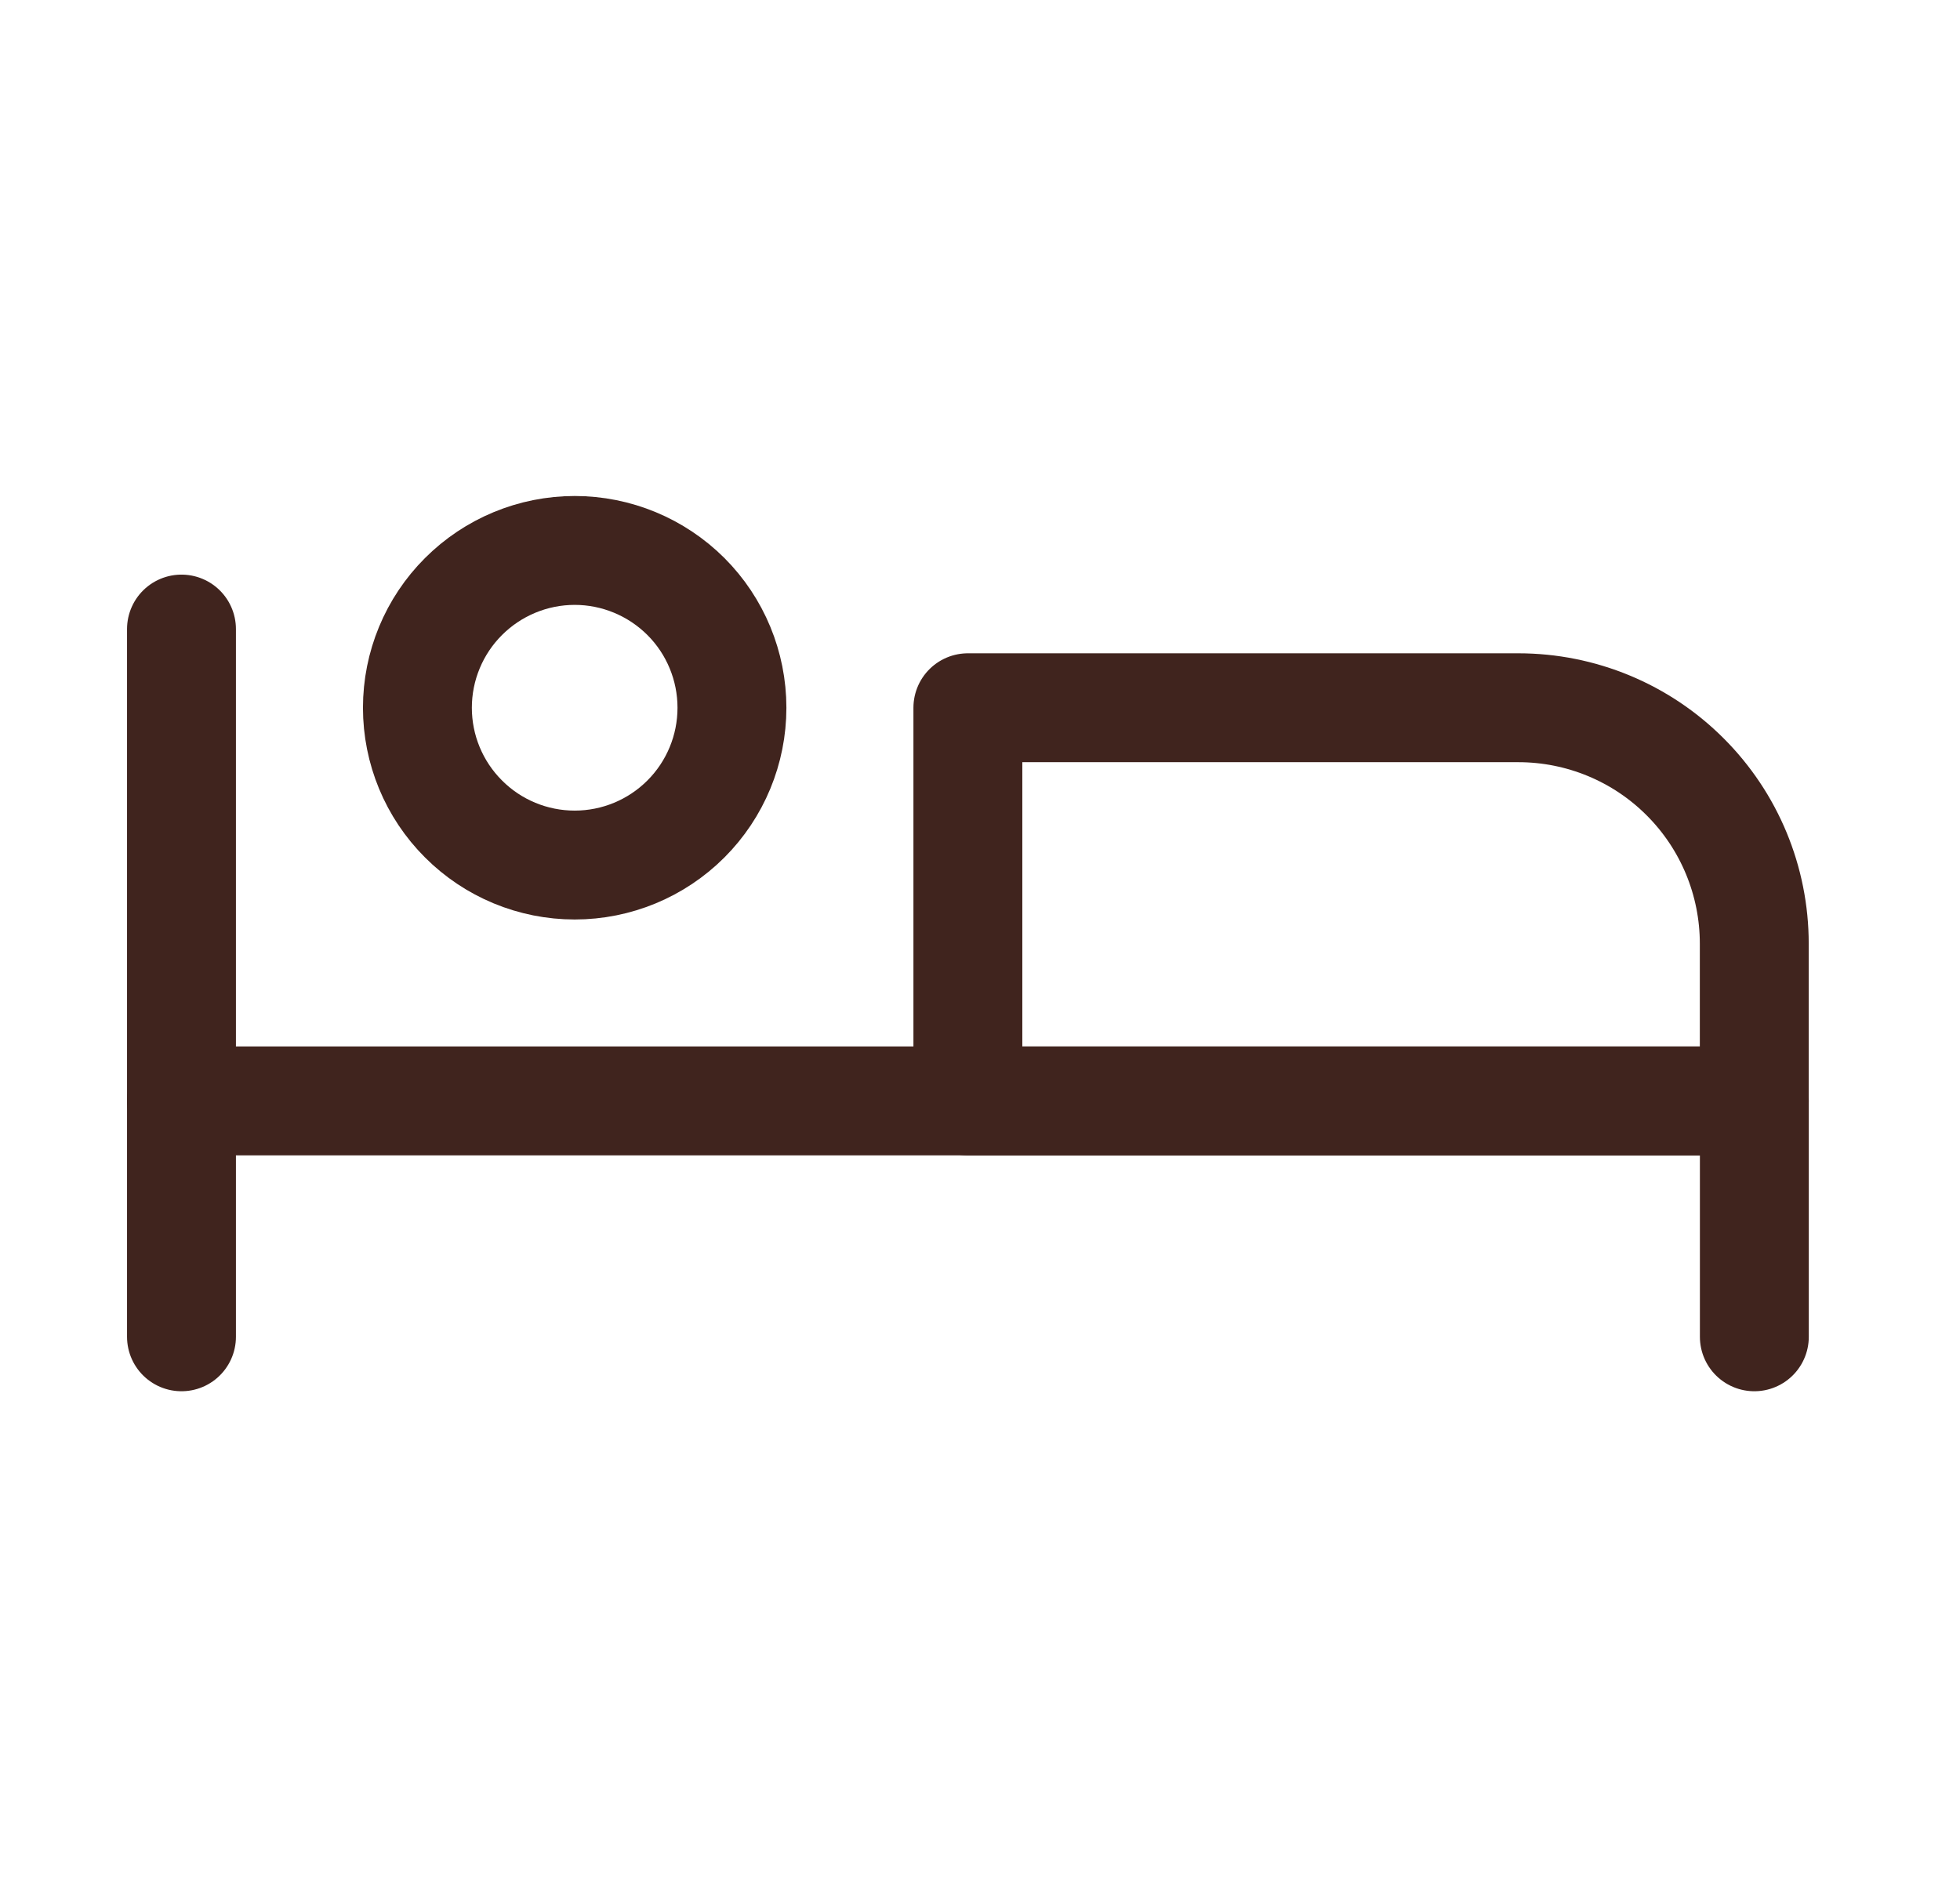
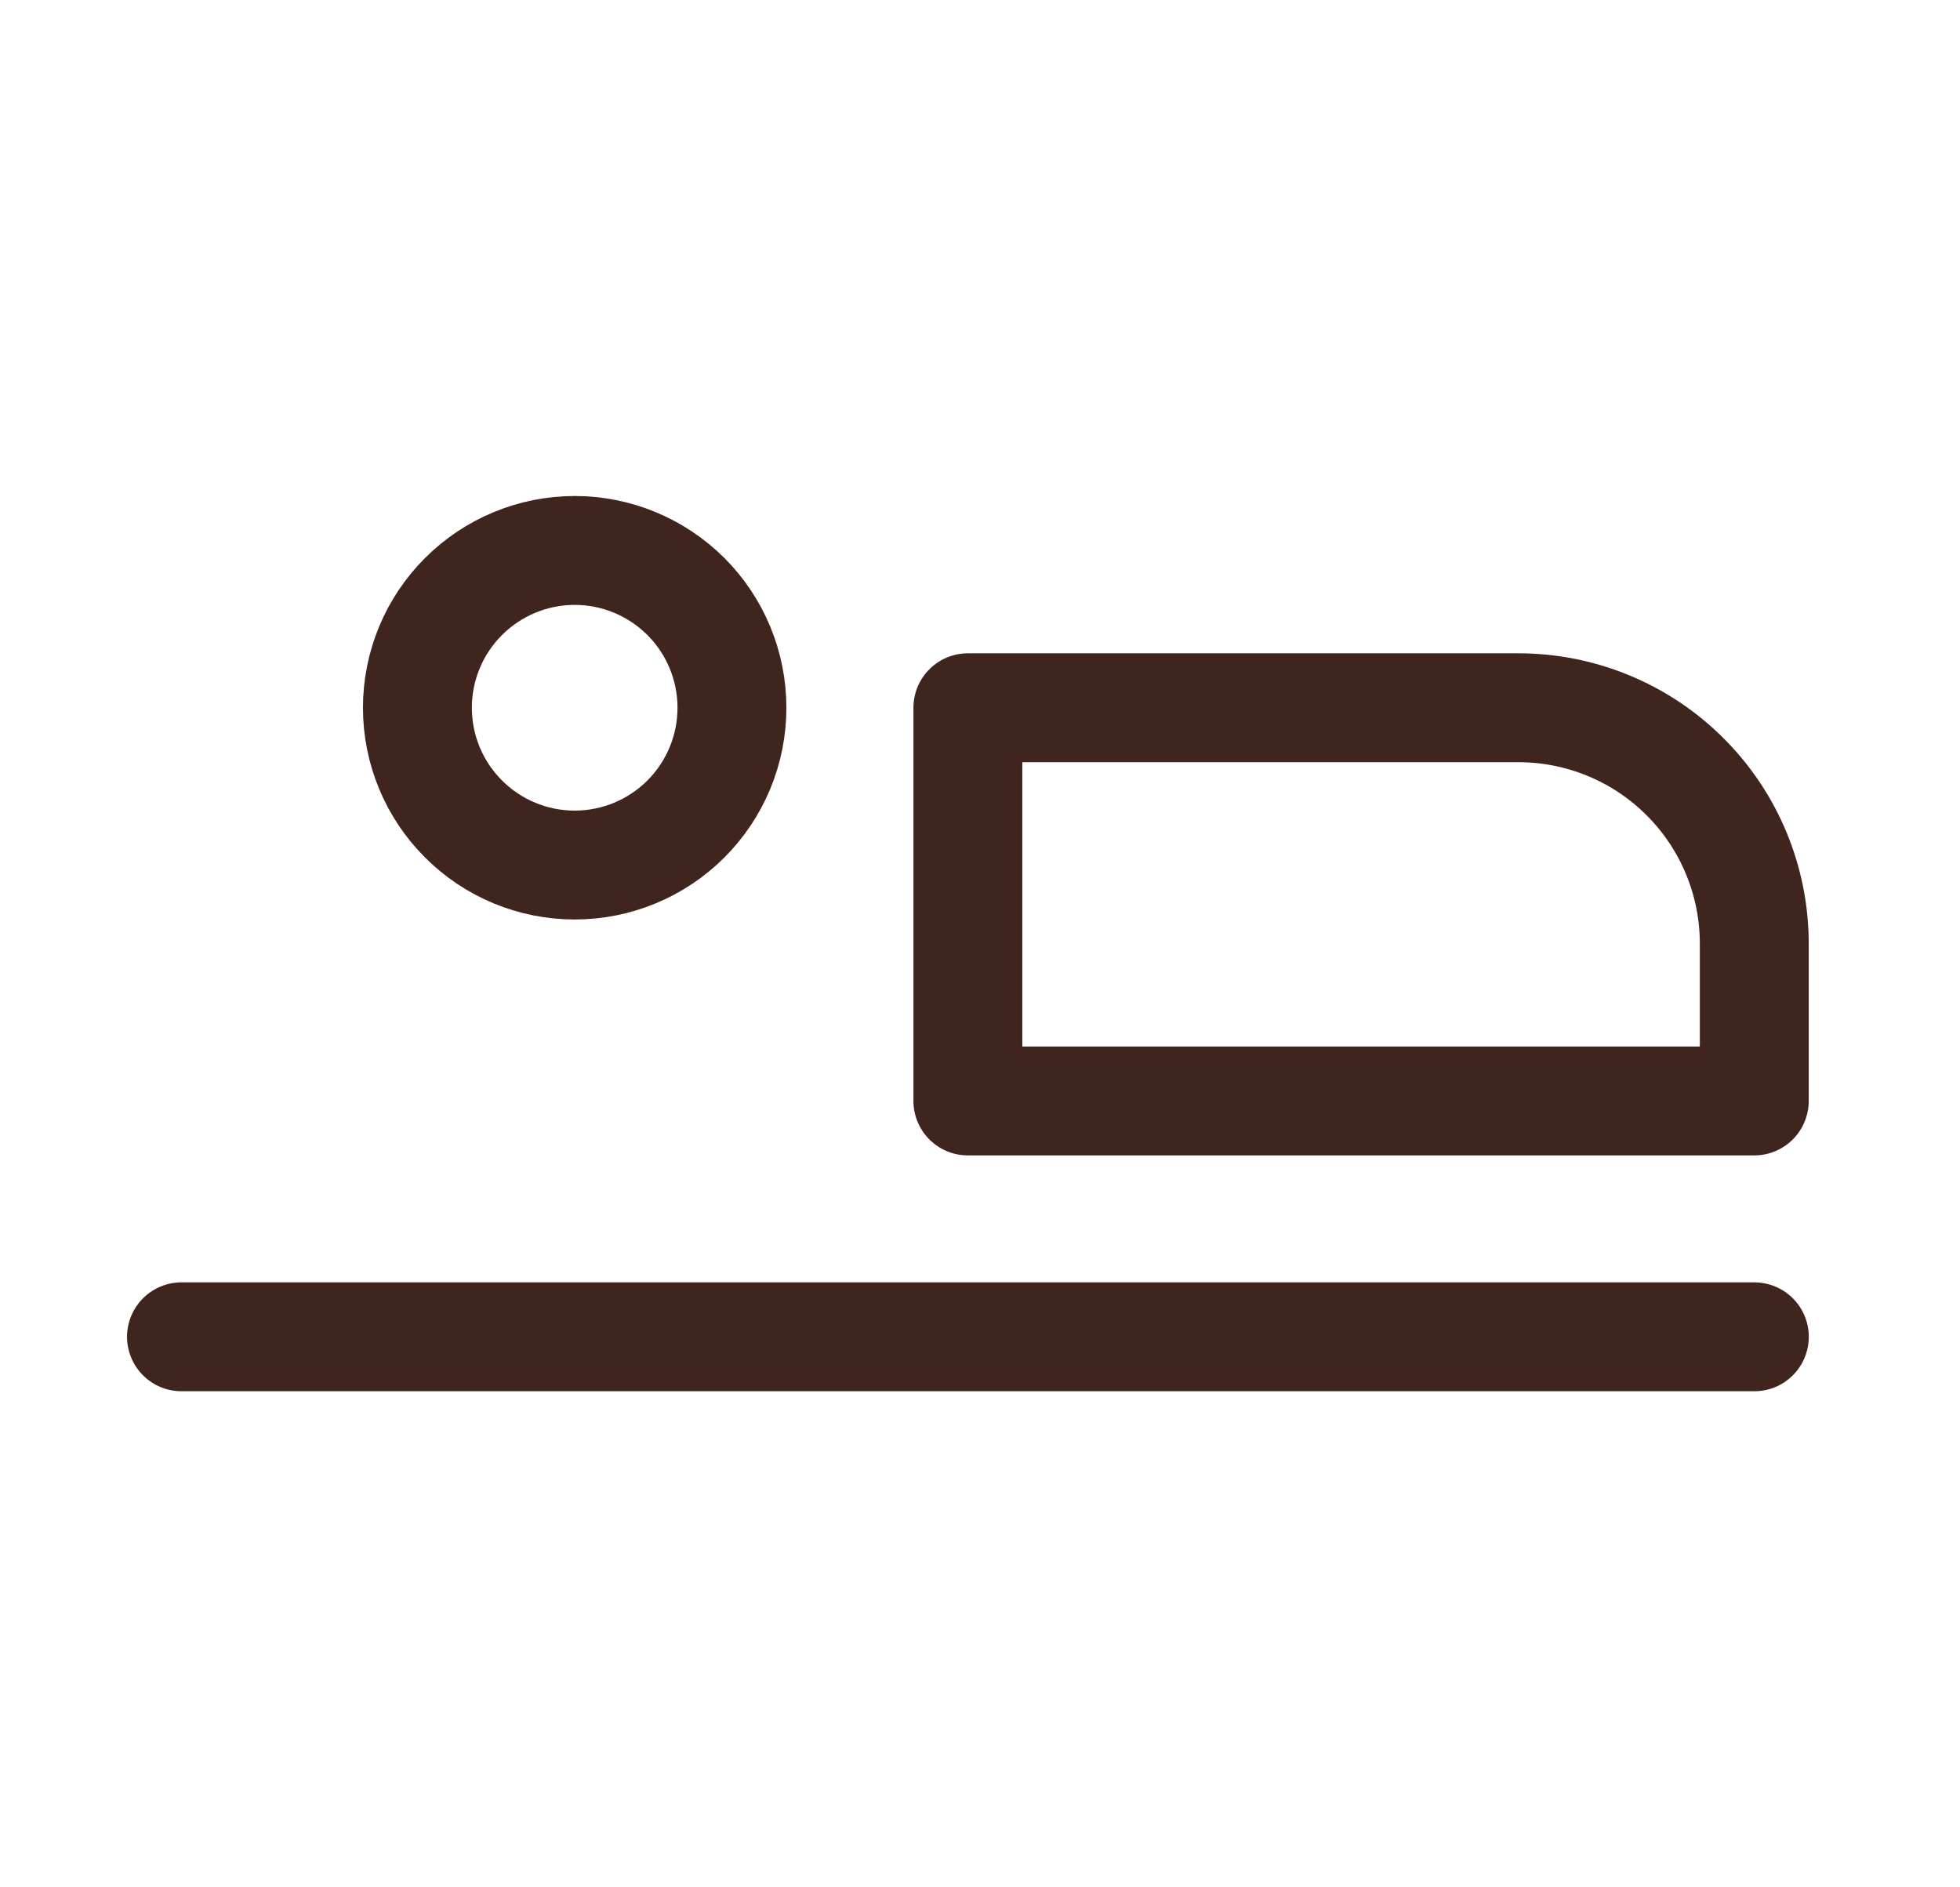
<svg xmlns="http://www.w3.org/2000/svg" width="27" height="26" viewBox="0 0 27 26" fill="none">
  <g clip-path="url(#clip0_6332_391)">
    <path d="M5.75 9.75C5.75 10.325 5.978 10.876 6.385 11.282C6.791 11.689 7.342 11.917 7.917 11.917C8.491 11.917 9.042 11.689 9.449 11.282C9.855 10.876 10.083 10.325 10.083 9.75C10.083 9.176 9.855 8.624 9.449 8.218C9.042 7.812 8.491 7.583 7.917 7.583C7.342 7.583 6.791 7.812 6.385 8.218C5.978 8.624 5.75 9.176 5.75 9.75Z" stroke="#40241E" stroke-width="1.5" stroke-linecap="round" stroke-linejoin="round" />
-     <path d="M24.167 18.416V15.166H2.5" stroke="#40241E" stroke-width="1.5" stroke-linecap="round" stroke-linejoin="round" />
-     <path d="M2.5 8.666V18.416" stroke="#40241E" stroke-width="1.5" stroke-linecap="round" stroke-linejoin="round" />
+     <path d="M24.167 18.416H2.5" stroke="#40241E" stroke-width="1.5" stroke-linecap="round" stroke-linejoin="round" />
    <path d="M13.333 15.167H24.166V13C24.166 12.138 23.824 11.311 23.214 10.702C22.605 10.092 21.778 9.75 20.916 9.75H13.333V15.167Z" stroke="#40241E" stroke-width="1.5" stroke-linecap="round" stroke-linejoin="round" />
  </g>
  <defs>
    <clipPath id="clip0_6332_391">
      <rect width="26" height="26" fill="white" transform="translate(0.333)" />
    </clipPath>
  </defs>
</svg>